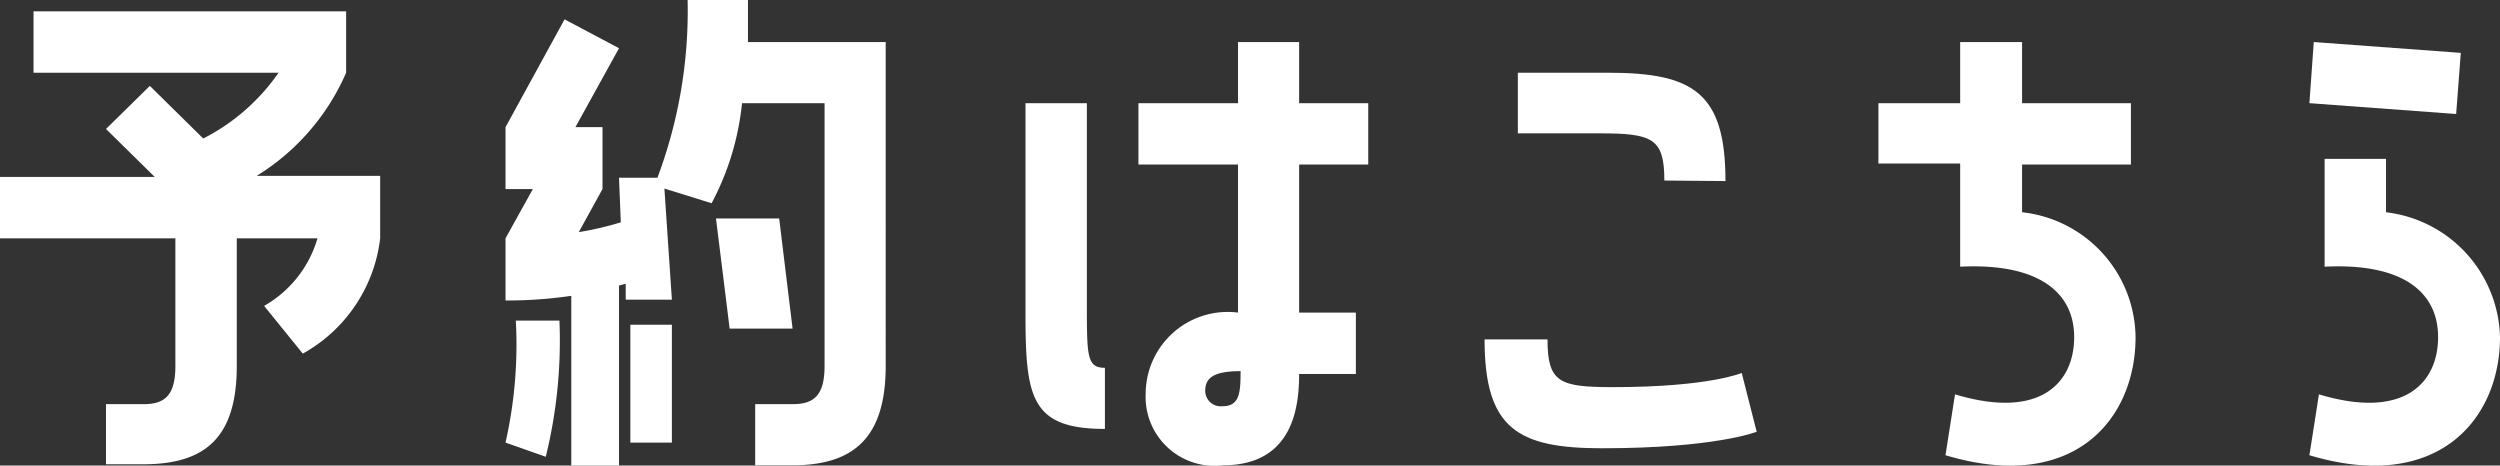
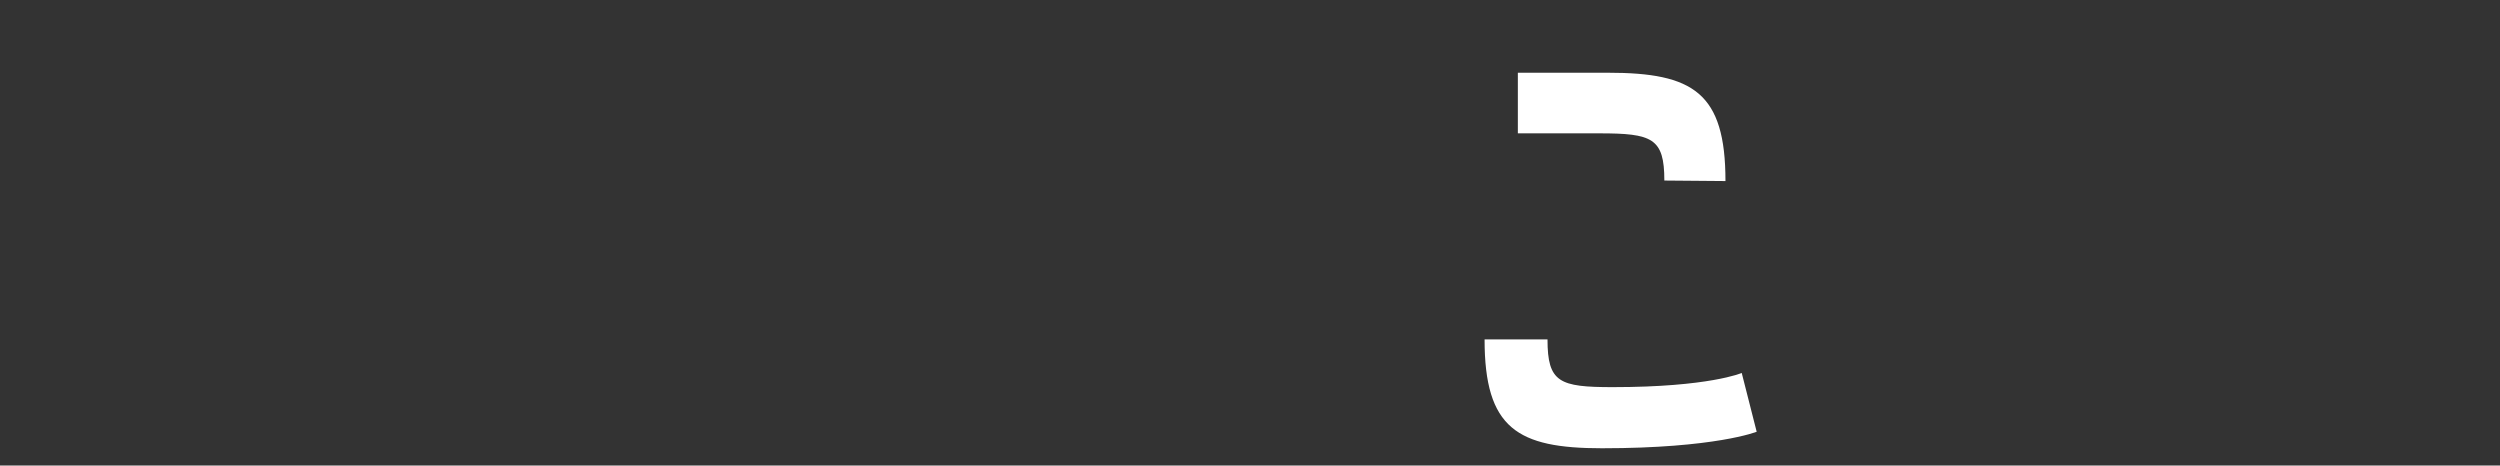
<svg xmlns="http://www.w3.org/2000/svg" viewBox="0 0 96.93 18.05">
  <rect x="0" y="0" width="96.93" height="18.05" fill="#333333" stroke="none" />
  <defs>
    <style>.cls-1{fill:#fff;}</style>
  </defs>
  <g id="レイヤー_2" data-name="レイヤー 2">
    <g id="レイヤー_1-2" data-name="レイヤー 1">
-       <path class="cls-1" d="M13.42,2.82a8.83,8.83,0,0,1-3.47,4h4.79V9.24a5.9,5.9,0,0,1-3,4.47l-1.5-1.85a4.44,4.44,0,0,0,2.07-2.62H9.18v4.95C9.18,16.92,8,18,5.57,18H4.11V15.67H5.57c.81,0,1.23-.33,1.23-1.48V9.24H0V6.86H6L4.11,5l1.7-1.67L7.88,5.37A7.91,7.91,0,0,0,10.8,2.82H1.3V.44H13.42Z" />
-       <path class="cls-1" d="M29,0c0,.57,0,1.12,0,1.63h5.34V14.19c0,2.73-1.19,3.85-3.61,3.85H29.28V15.67h1.45c.82,0,1.24-.33,1.24-1.48V4h-3.2a10.5,10.5,0,0,1-1.18,3.88l-1.83-.57.29,4.31H24.26l0-.62-.26.07v7H22.15v-6.6a17,17,0,0,1-2.55.18V9.24l1.06-1.91H19.6V4.93L21.89.75,24,1.87,22.31,4.93h1.05v2.4L22.44,9a12.44,12.44,0,0,0,1.63-.38L24,6.89h1.49A18.39,18.39,0,0,0,26.66,0ZM21.69,12.43a18.79,18.79,0,0,1-.53,5.28l-1.56-.55A17.22,17.22,0,0,0,20,12.43Zm4.36.16v4.57H24.44V12.59Zm4.16-4.12.52,4.27H28.29l-.53-4.27Z" />
-       <path class="cls-1" d="M42.84,16.63c-2.9,0-3.08-1.25-3.08-4.53V4h2.38v7.75c0,2.07,0,2.51.7,2.51Zm7.53-15V4h2.68V6.38H50.37v5.74h2.2V14.5h-2.2c0,1.3-.25,3.54-2.95,3.54a2.67,2.67,0,0,1-3-2.77A3.18,3.18,0,0,1,48,12.12V6.38H44.14V4H48V1.63ZM48.1,14.39c-1,0-1.37.24-1.37.75a.6.6,0,0,0,.67.61C48.06,15.75,48.1,15.23,48.1,14.39Z" />
      <path class="cls-1" d="M68.11,16.74s-1.6.64-6,.64c-3.28,0-4.55-.77-4.55-4.22H60c0,1.67.46,1.85,2.53,1.85,3.74,0,5-.55,5-.55ZM64.53,7c0-1.65-.47-1.83-2.53-1.83H58.85V2.82h3.5c3.3,0,4.55.77,4.55,4.2Z" />
-       <path class="cls-1" d="M78.4,8.23a4.93,4.93,0,0,1,4.4,4.84c0,3.19-2.4,6.07-7.37,4.58l.37-2.36c3.32,1,4.62-.46,4.62-2.22S79,10.19,76,10.34v-4H72.83V4H76V1.63H78.4V4h4.22V6.38H78.4Z" />
-       <path class="cls-1" d="M95.41,2.05l-.18,2.37L89.54,4l.17-2.37Zm-2.9,6.18a5,5,0,0,1,4.42,4.84c0,3.19-2.42,6.07-7.39,4.58l.37-2.36c3.32,1,4.62-.46,4.62-2.22s-1.39-2.88-4.4-2.73V6.16h2.38Z" />
    </g>
  </g>
</svg>